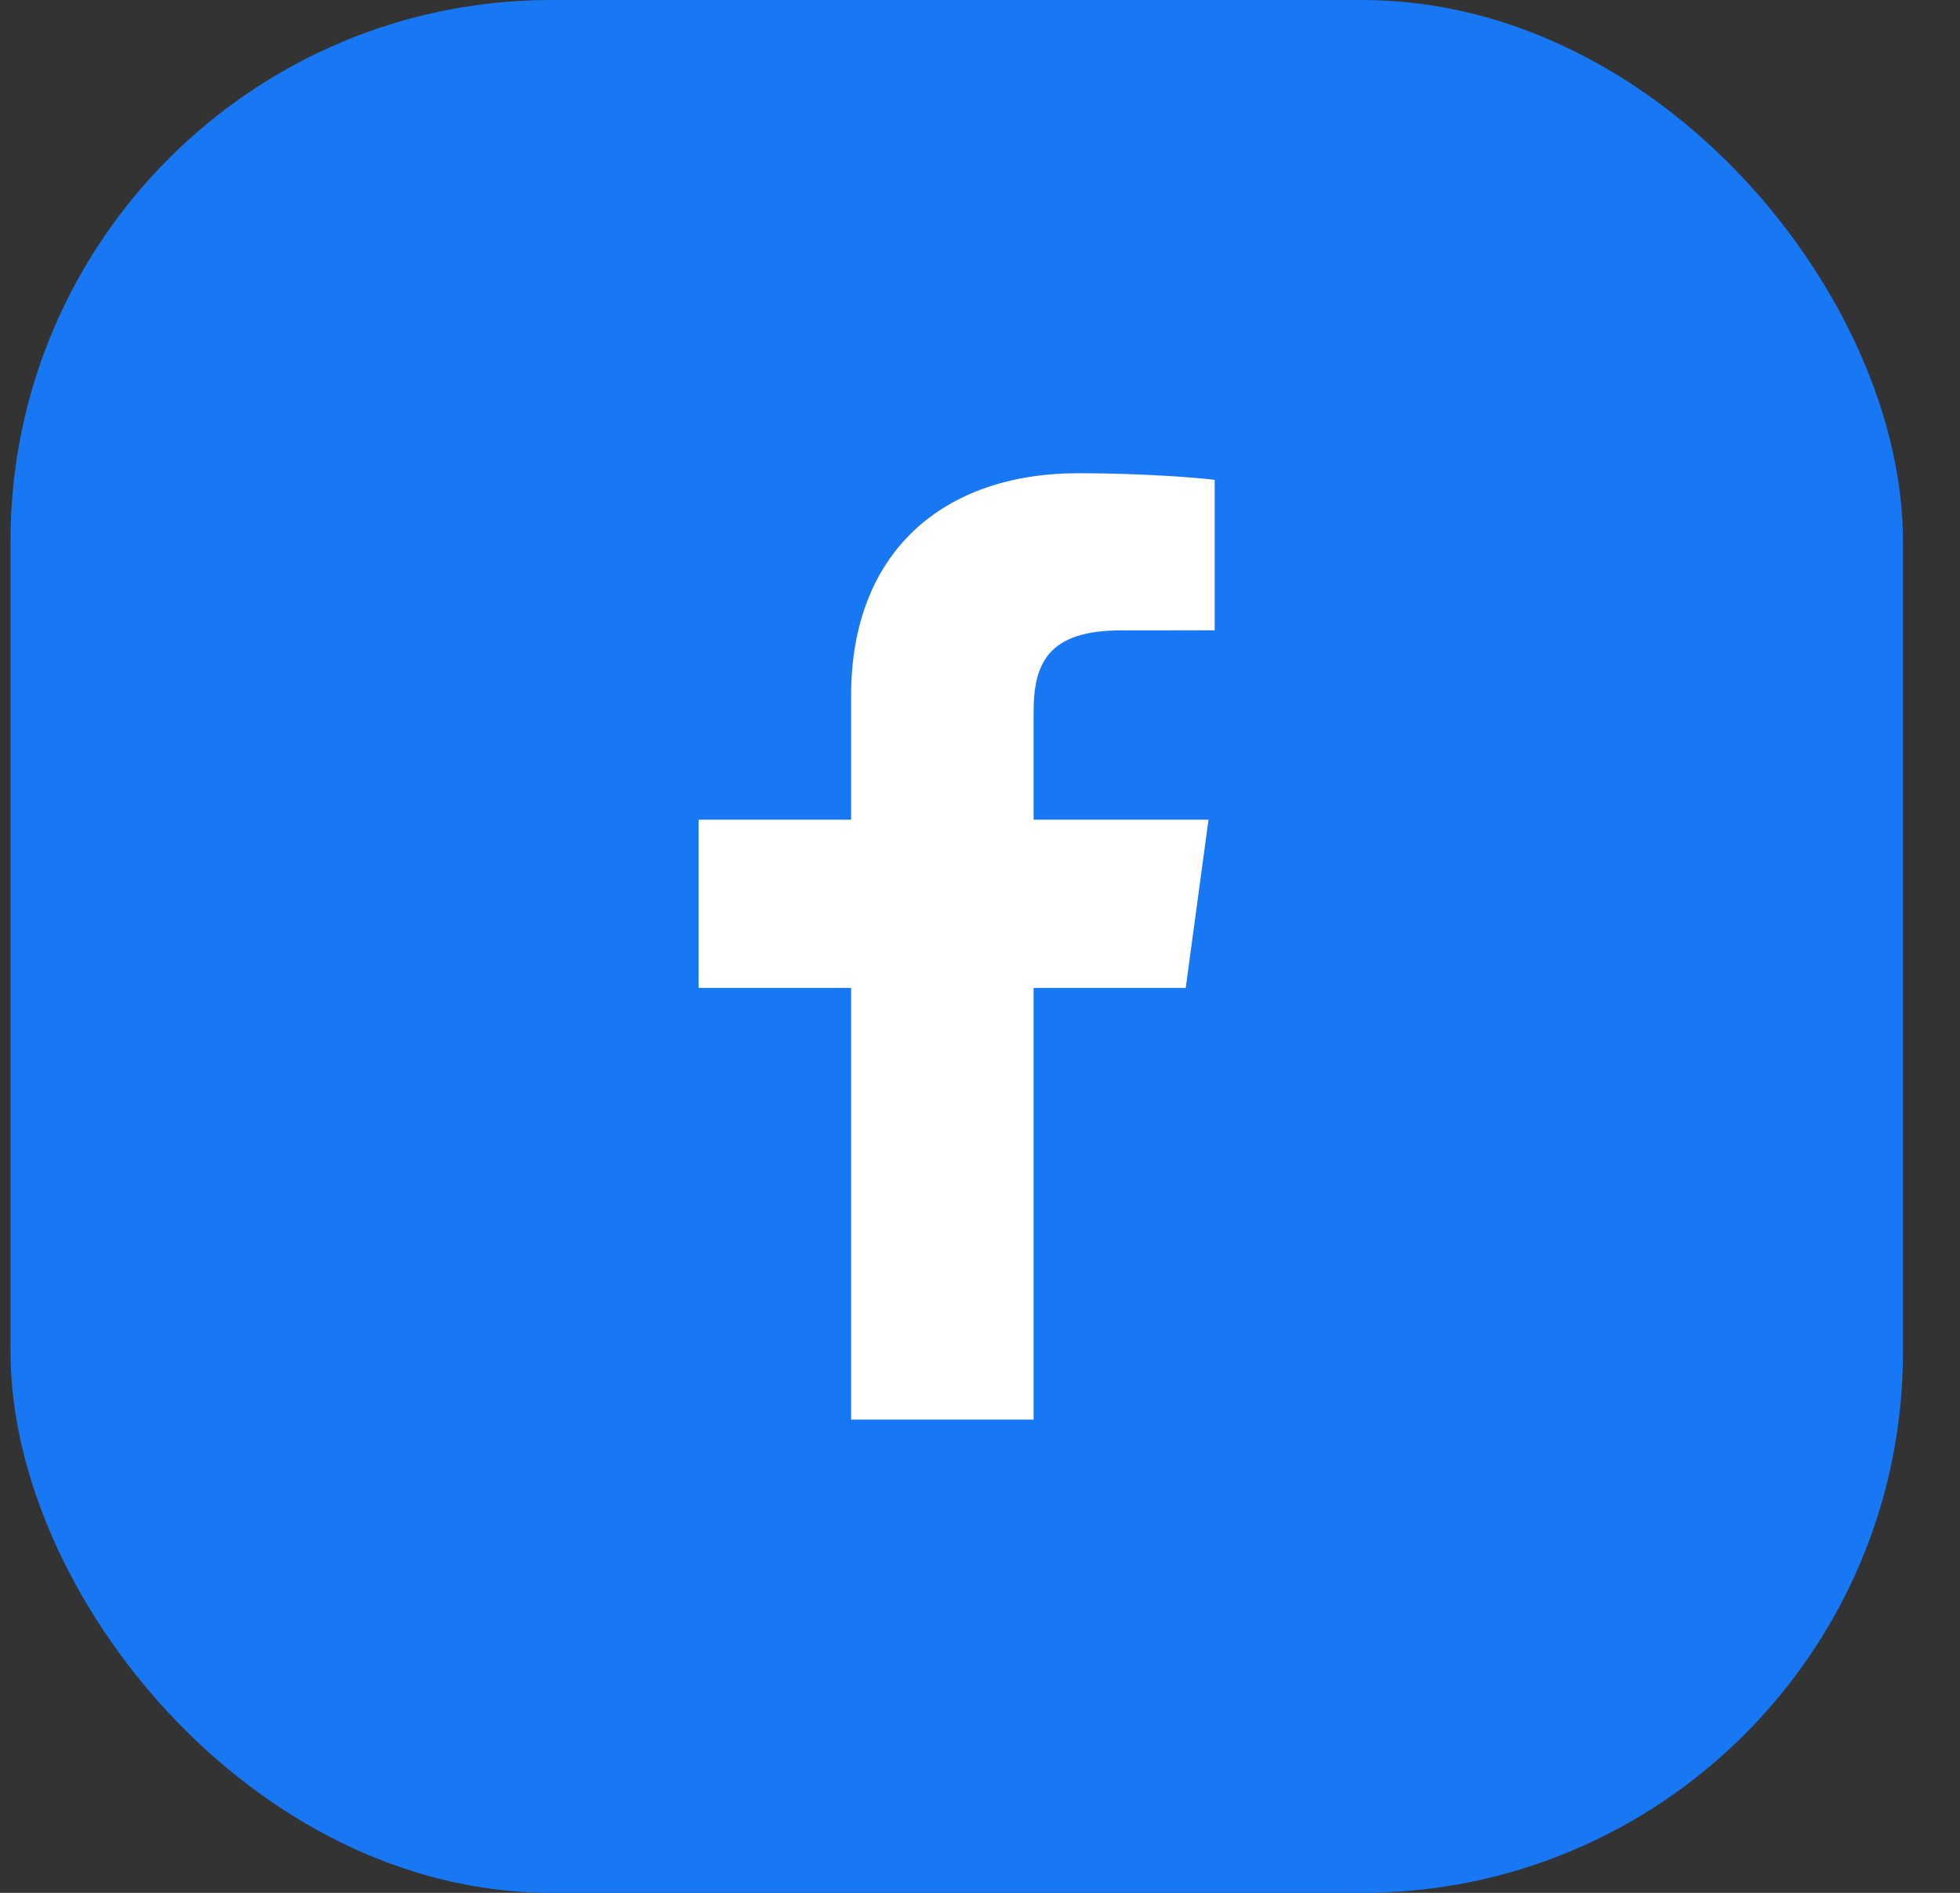
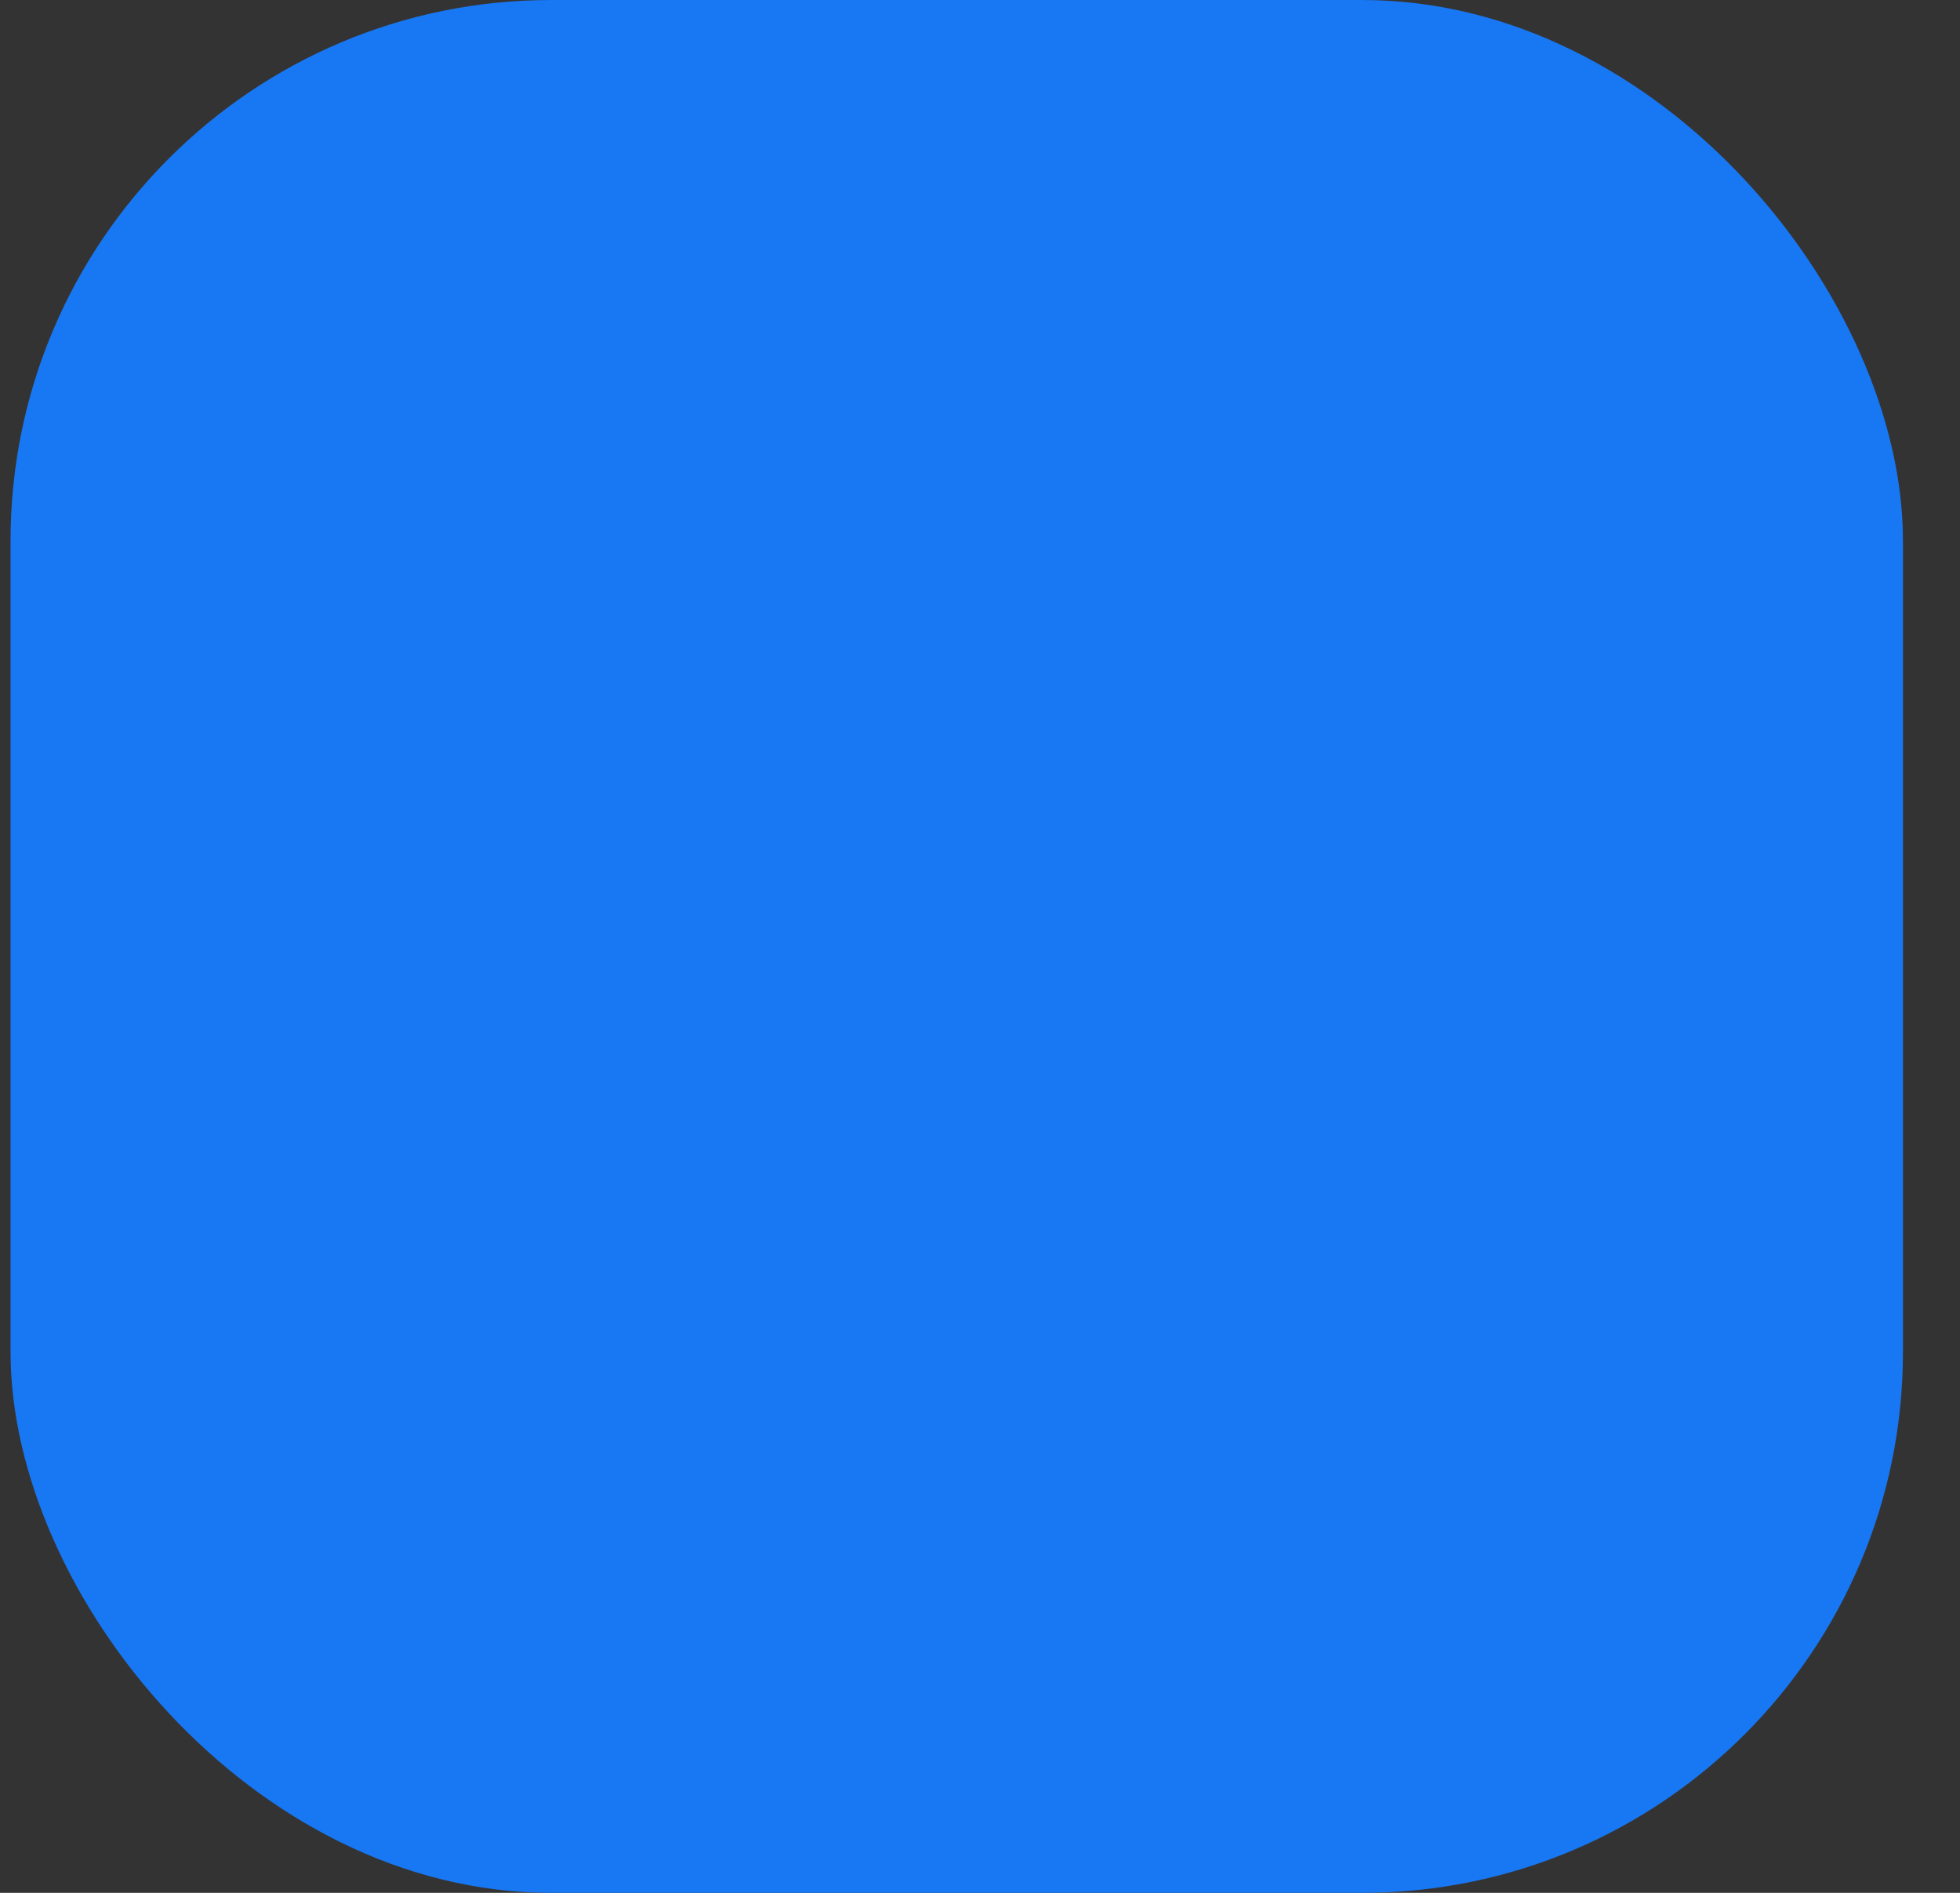
<svg xmlns="http://www.w3.org/2000/svg" width="29" height="28" viewBox="0 0 29 28" fill="none">
  <rect x="0" y="0" width="29" height="28" fill="#333333" stroke="none" />
  <g clip-path="url(#clip0_1110_108)">
    <rect x="0.156" width="28" height="28" rx="8" fill="#1877F2" />
-     <path d="M15.293 21V14.614H17.544L17.881 12.125H15.293V10.536C15.293 9.816 15.503 9.325 16.588 9.325L17.972 9.324V7.098C17.733 7.068 16.911 7 15.955 7C13.96 7 12.593 8.16 12.593 10.29V12.125H10.336V14.614H12.593V21H15.293V21Z" fill="white" />
  </g>
  <defs>
    <clipPath id="clip0_1110_108">
      <rect width="28.778" height="28" fill="white" />
    </clipPath>
  </defs>
</svg>